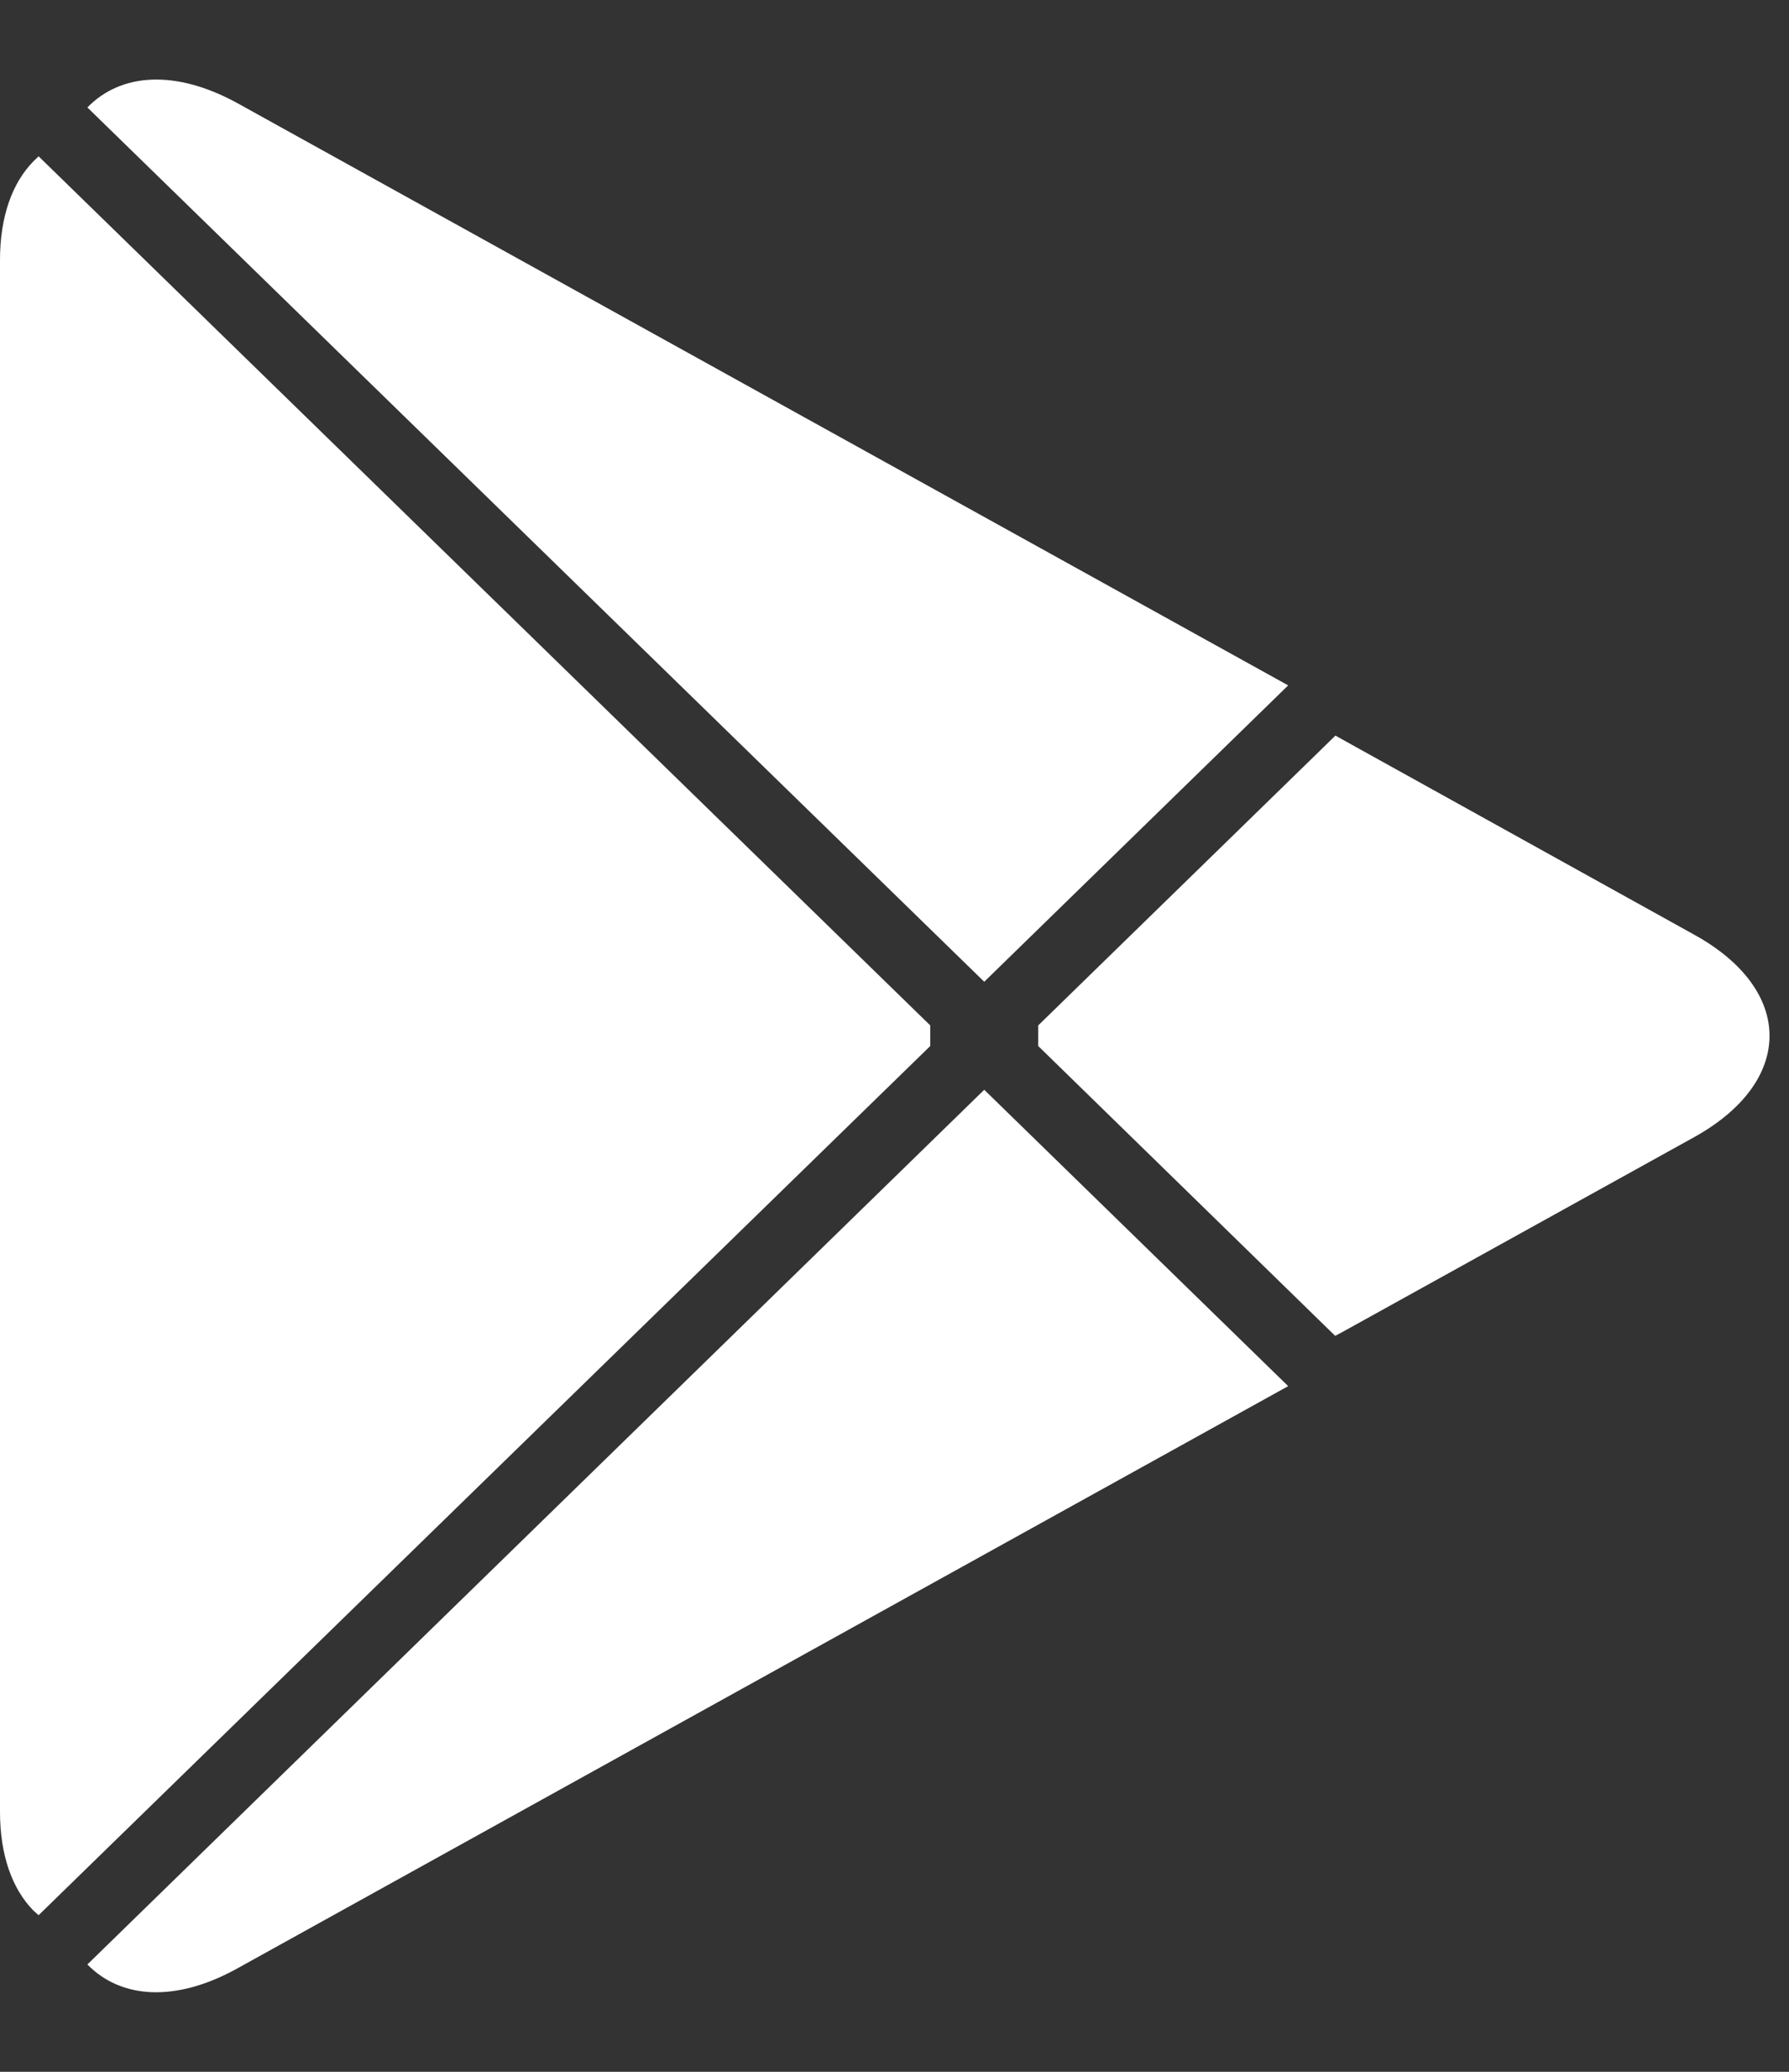
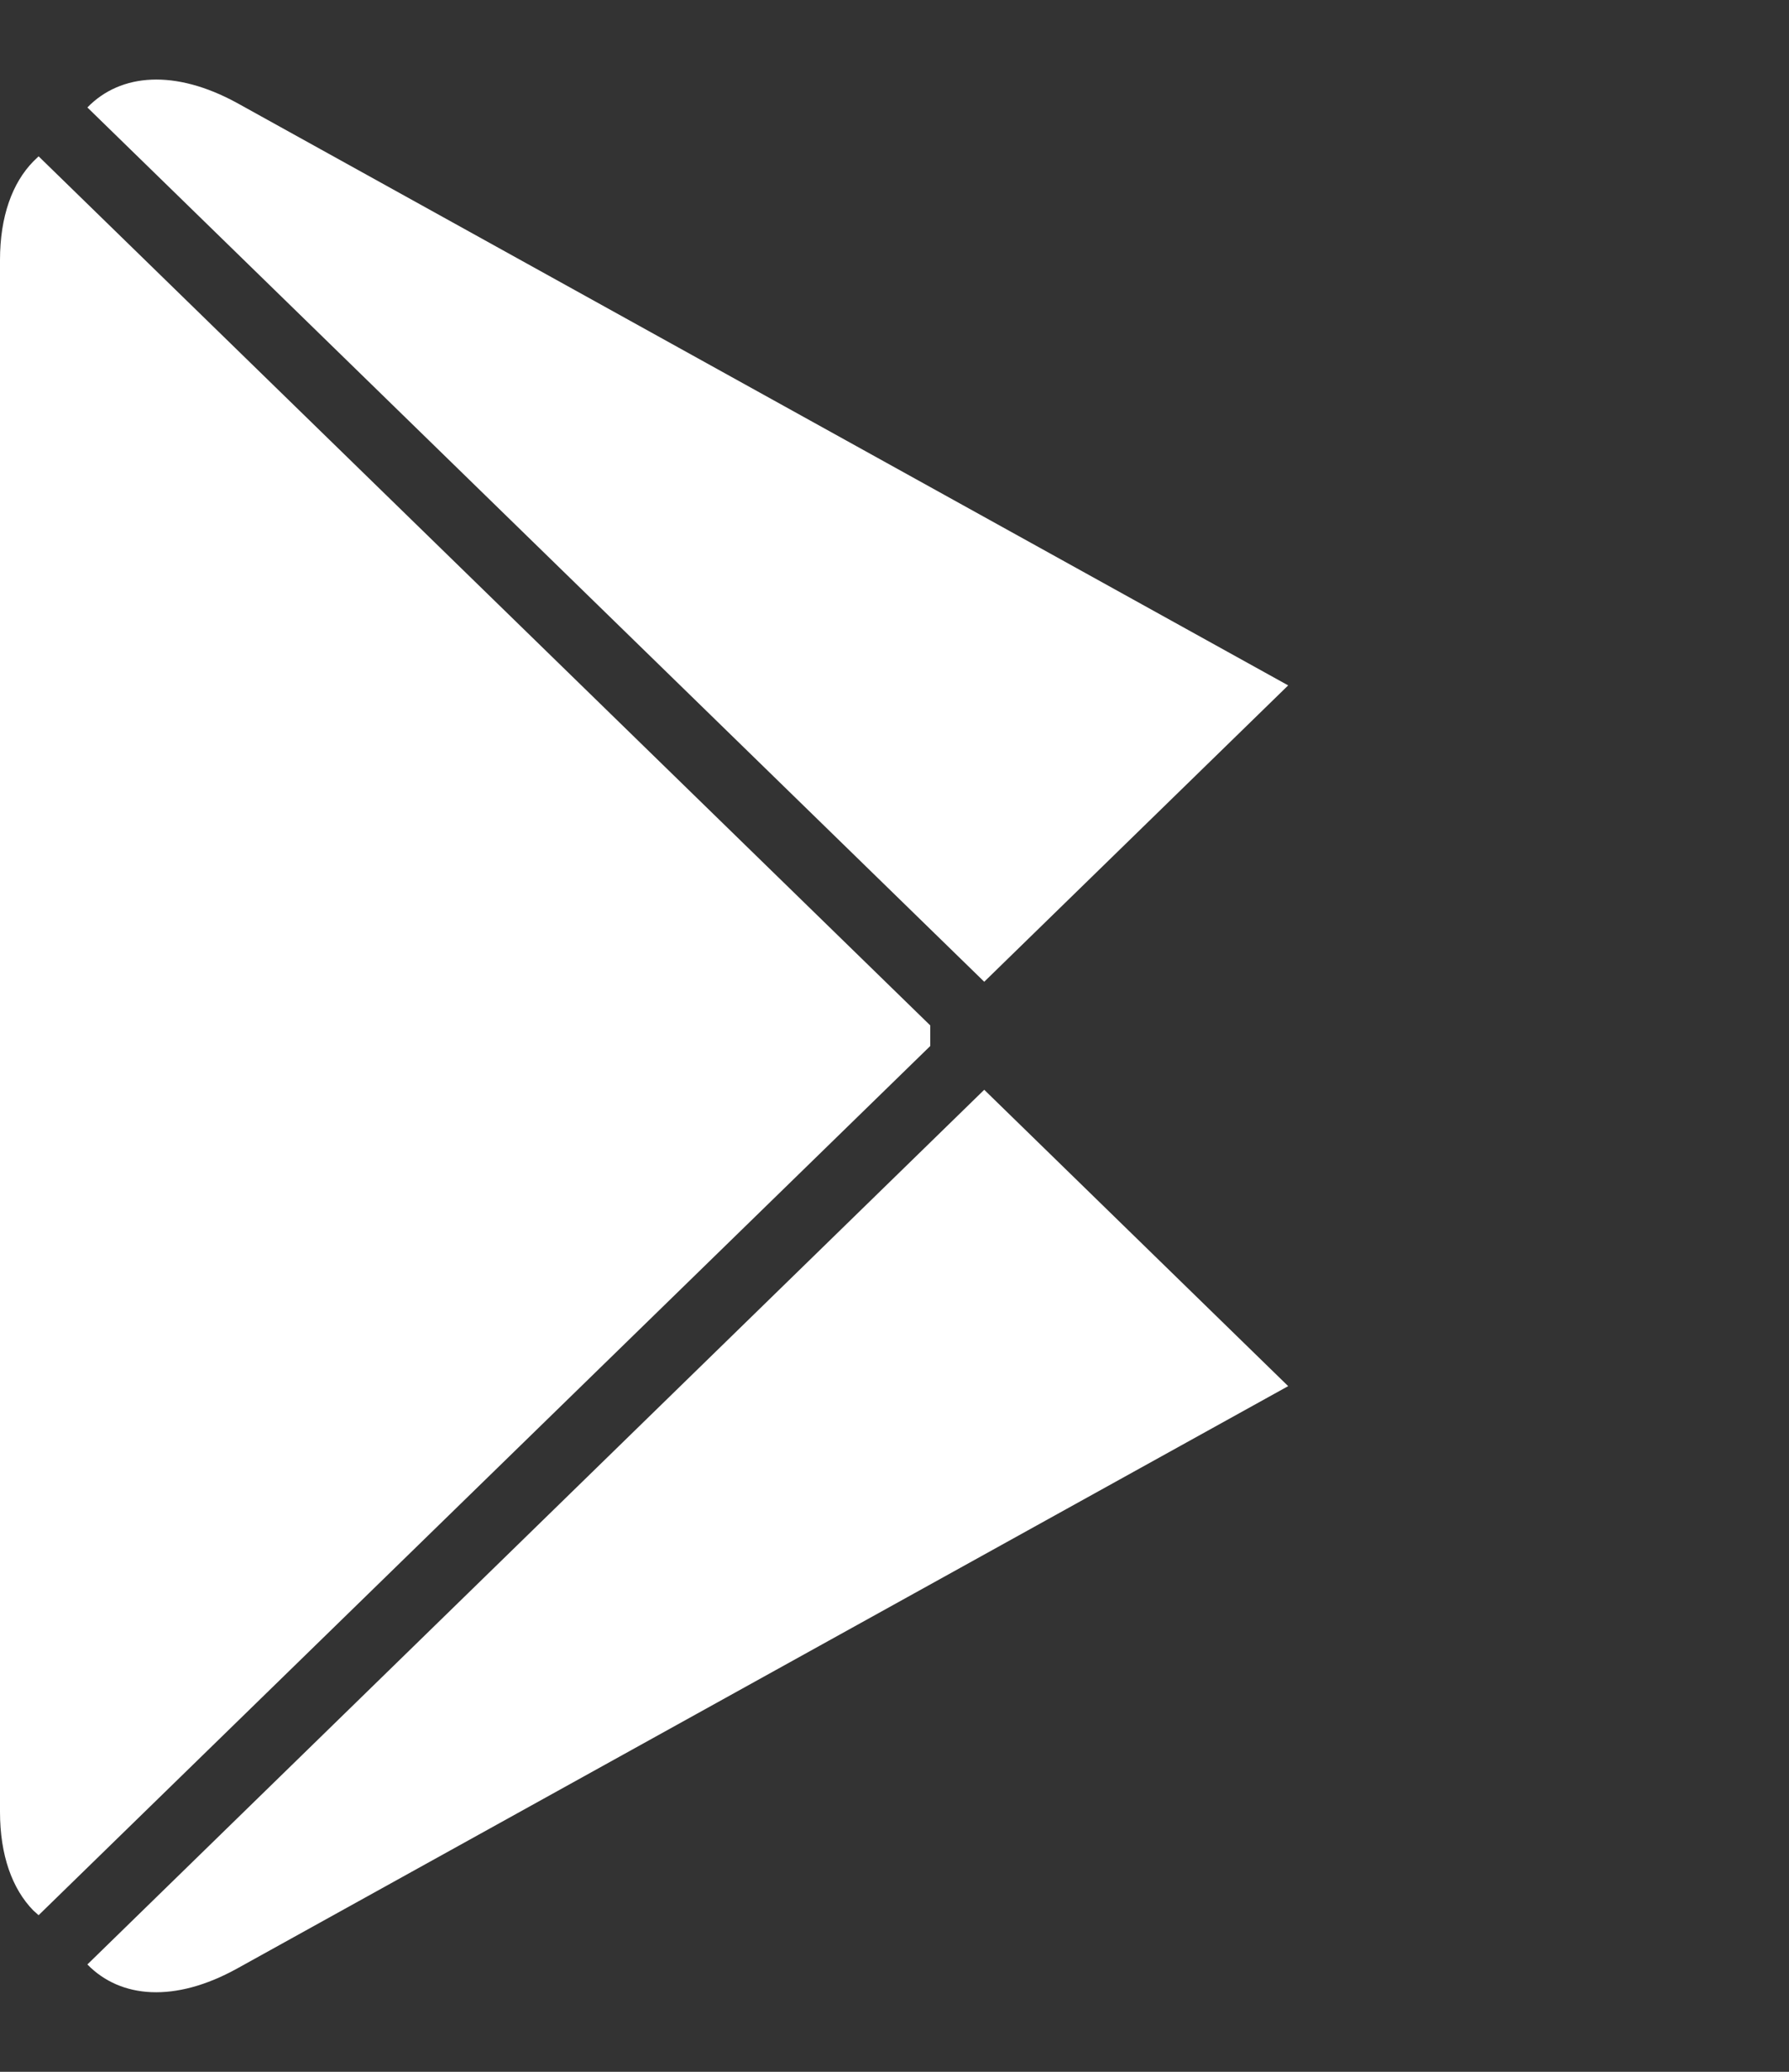
<svg xmlns="http://www.w3.org/2000/svg" width="19" height="22" viewBox="0 0 19 22" fill="none">
  <rect x="0" y="0" width="19" height="22" fill="#333333" stroke="none" />
  <path d="M0.354 1.714C0.13 1.943 0 2.3 0 2.761V19.239C0 19.701 0.13 20.058 0.354 20.287L0.41 20.337L9.88 11.107V10.889L0.41 1.66L0.354 1.714Z" fill="white" />
-   <path d="M14.18 14.185L11.026 11.107V10.889L14.183 7.811L14.254 7.851L17.993 9.925C19.06 10.514 19.06 11.483 17.993 12.075L14.254 14.146L14.18 14.185Z" fill="white" />
  <path d="M13.681 14.719L10.453 11.572L0.928 20.86C1.282 21.223 1.86 21.267 2.517 20.904L13.681 14.719Z" fill="white" />
  <path d="M13.681 7.278L2.517 1.093C1.86 0.734 1.282 0.777 0.928 1.141L10.453 10.425L13.681 7.278Z" fill="white" />
</svg>